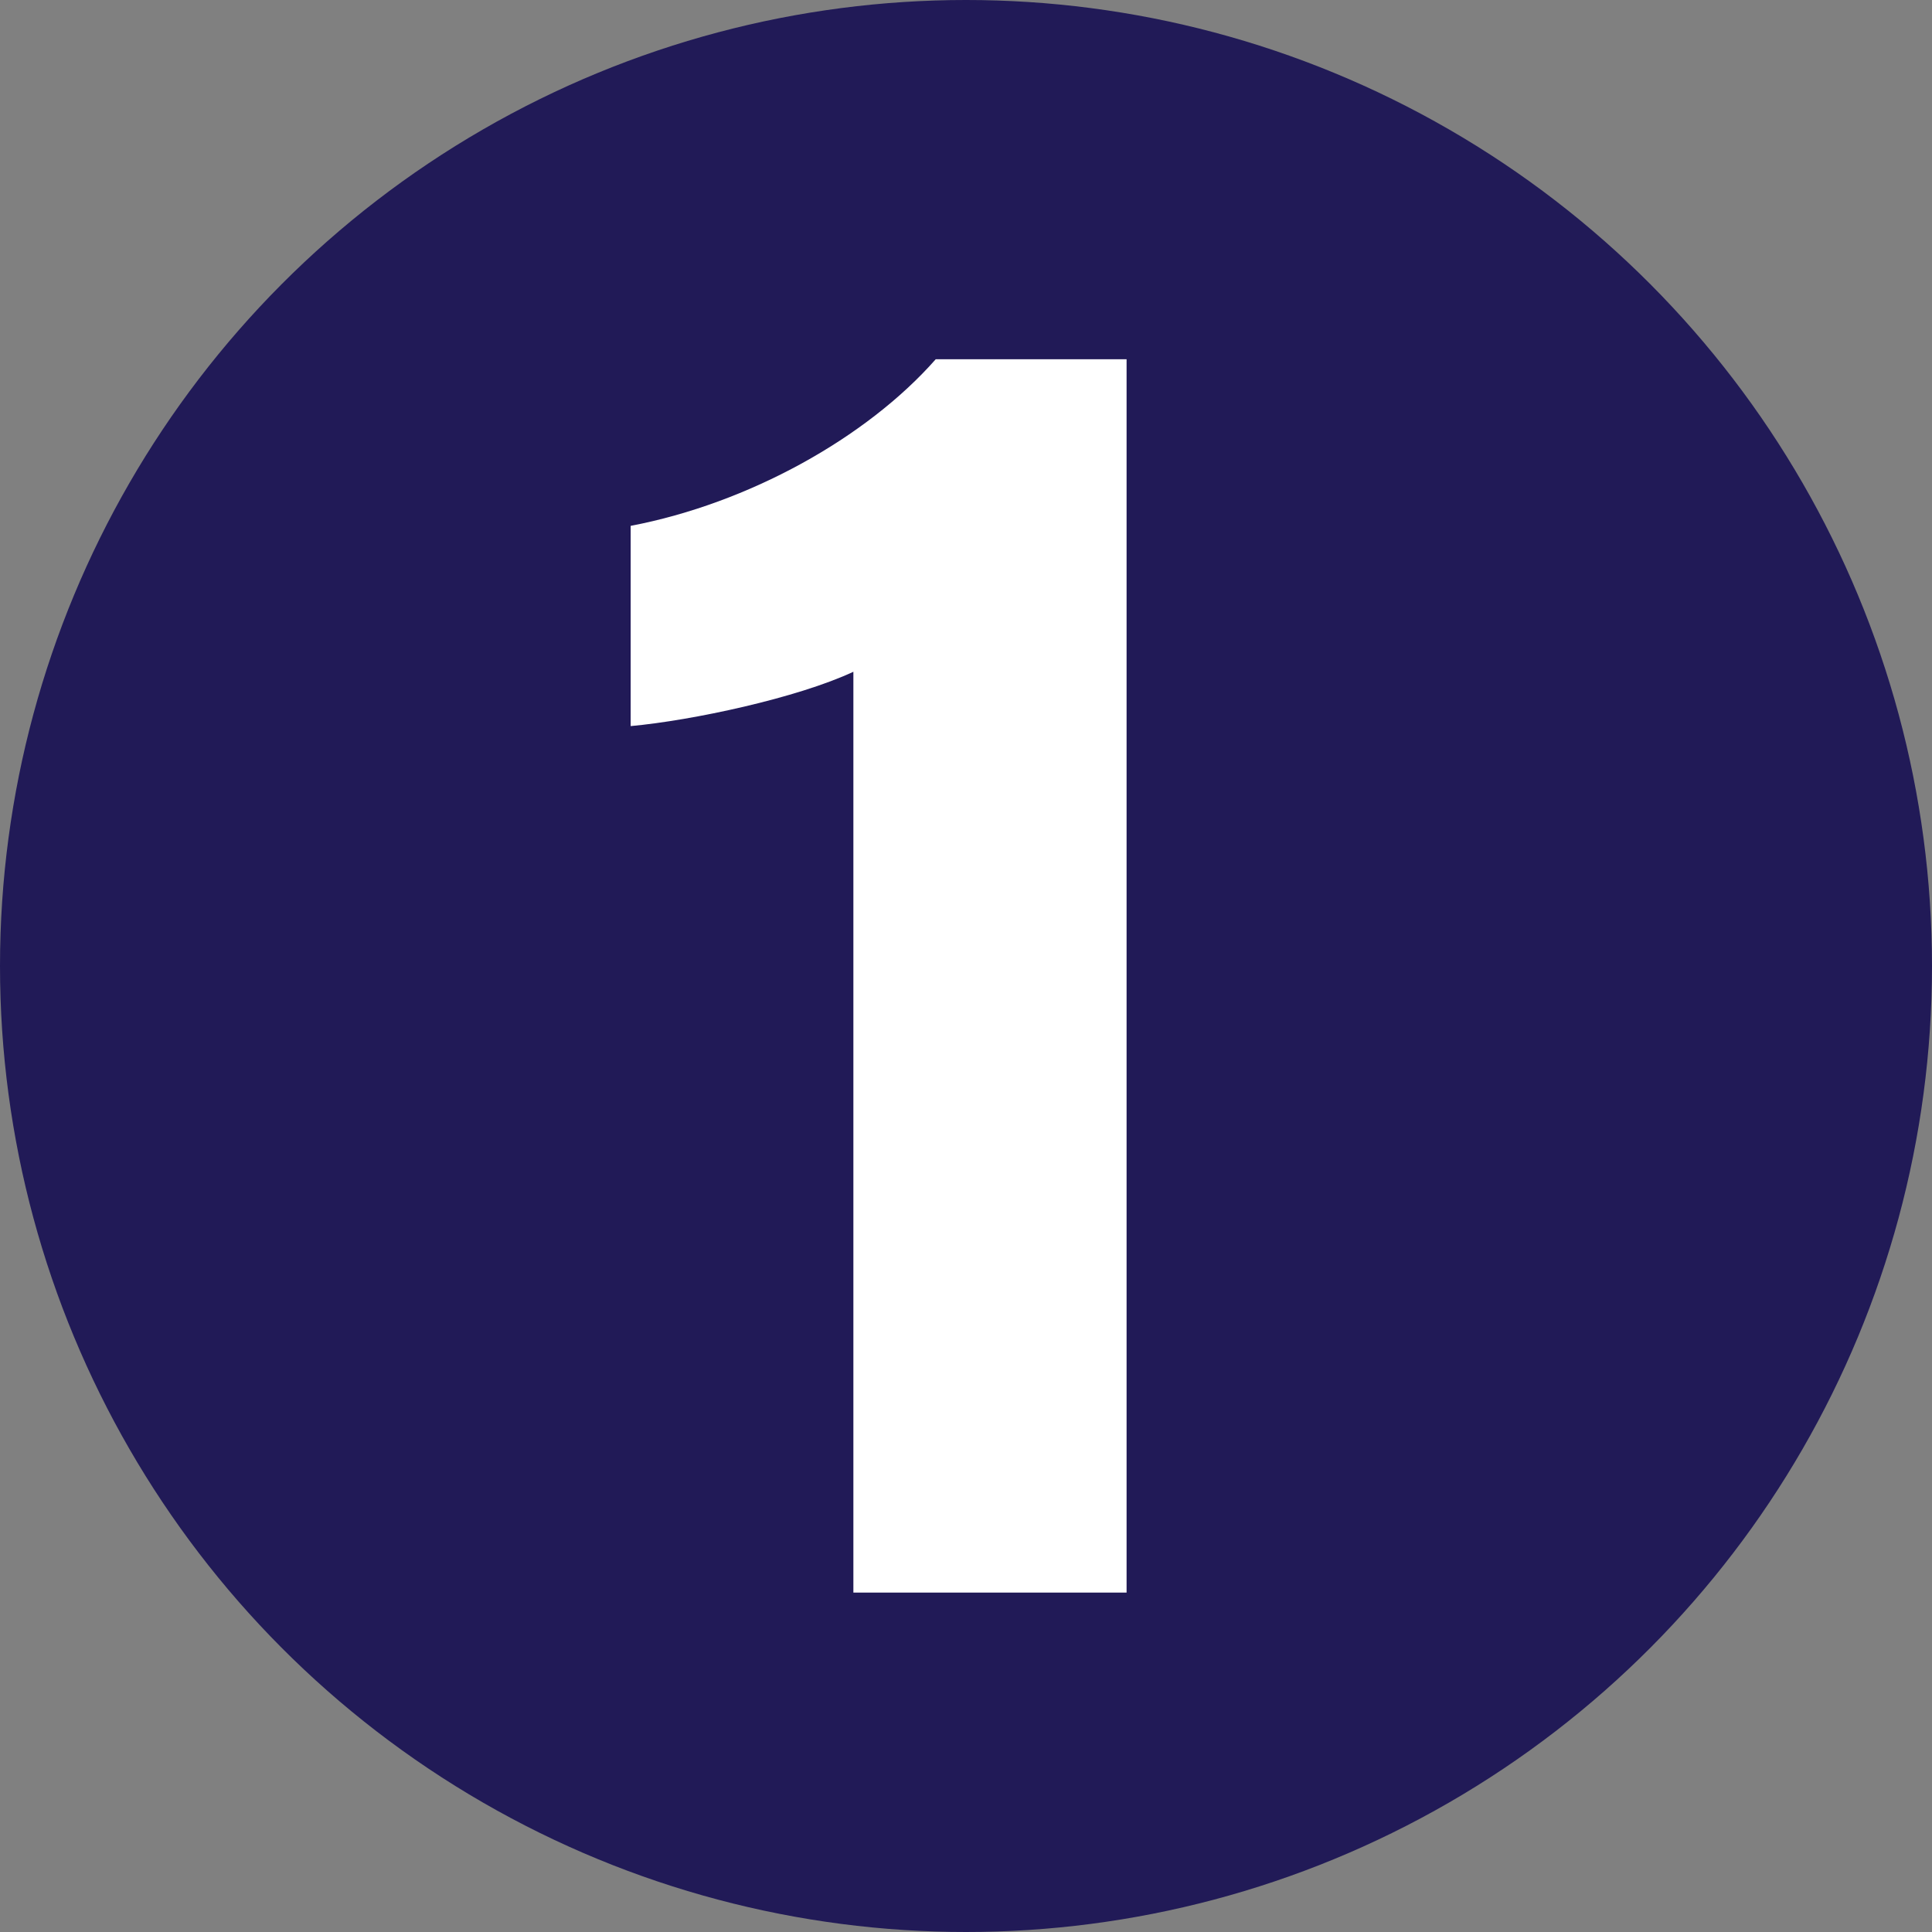
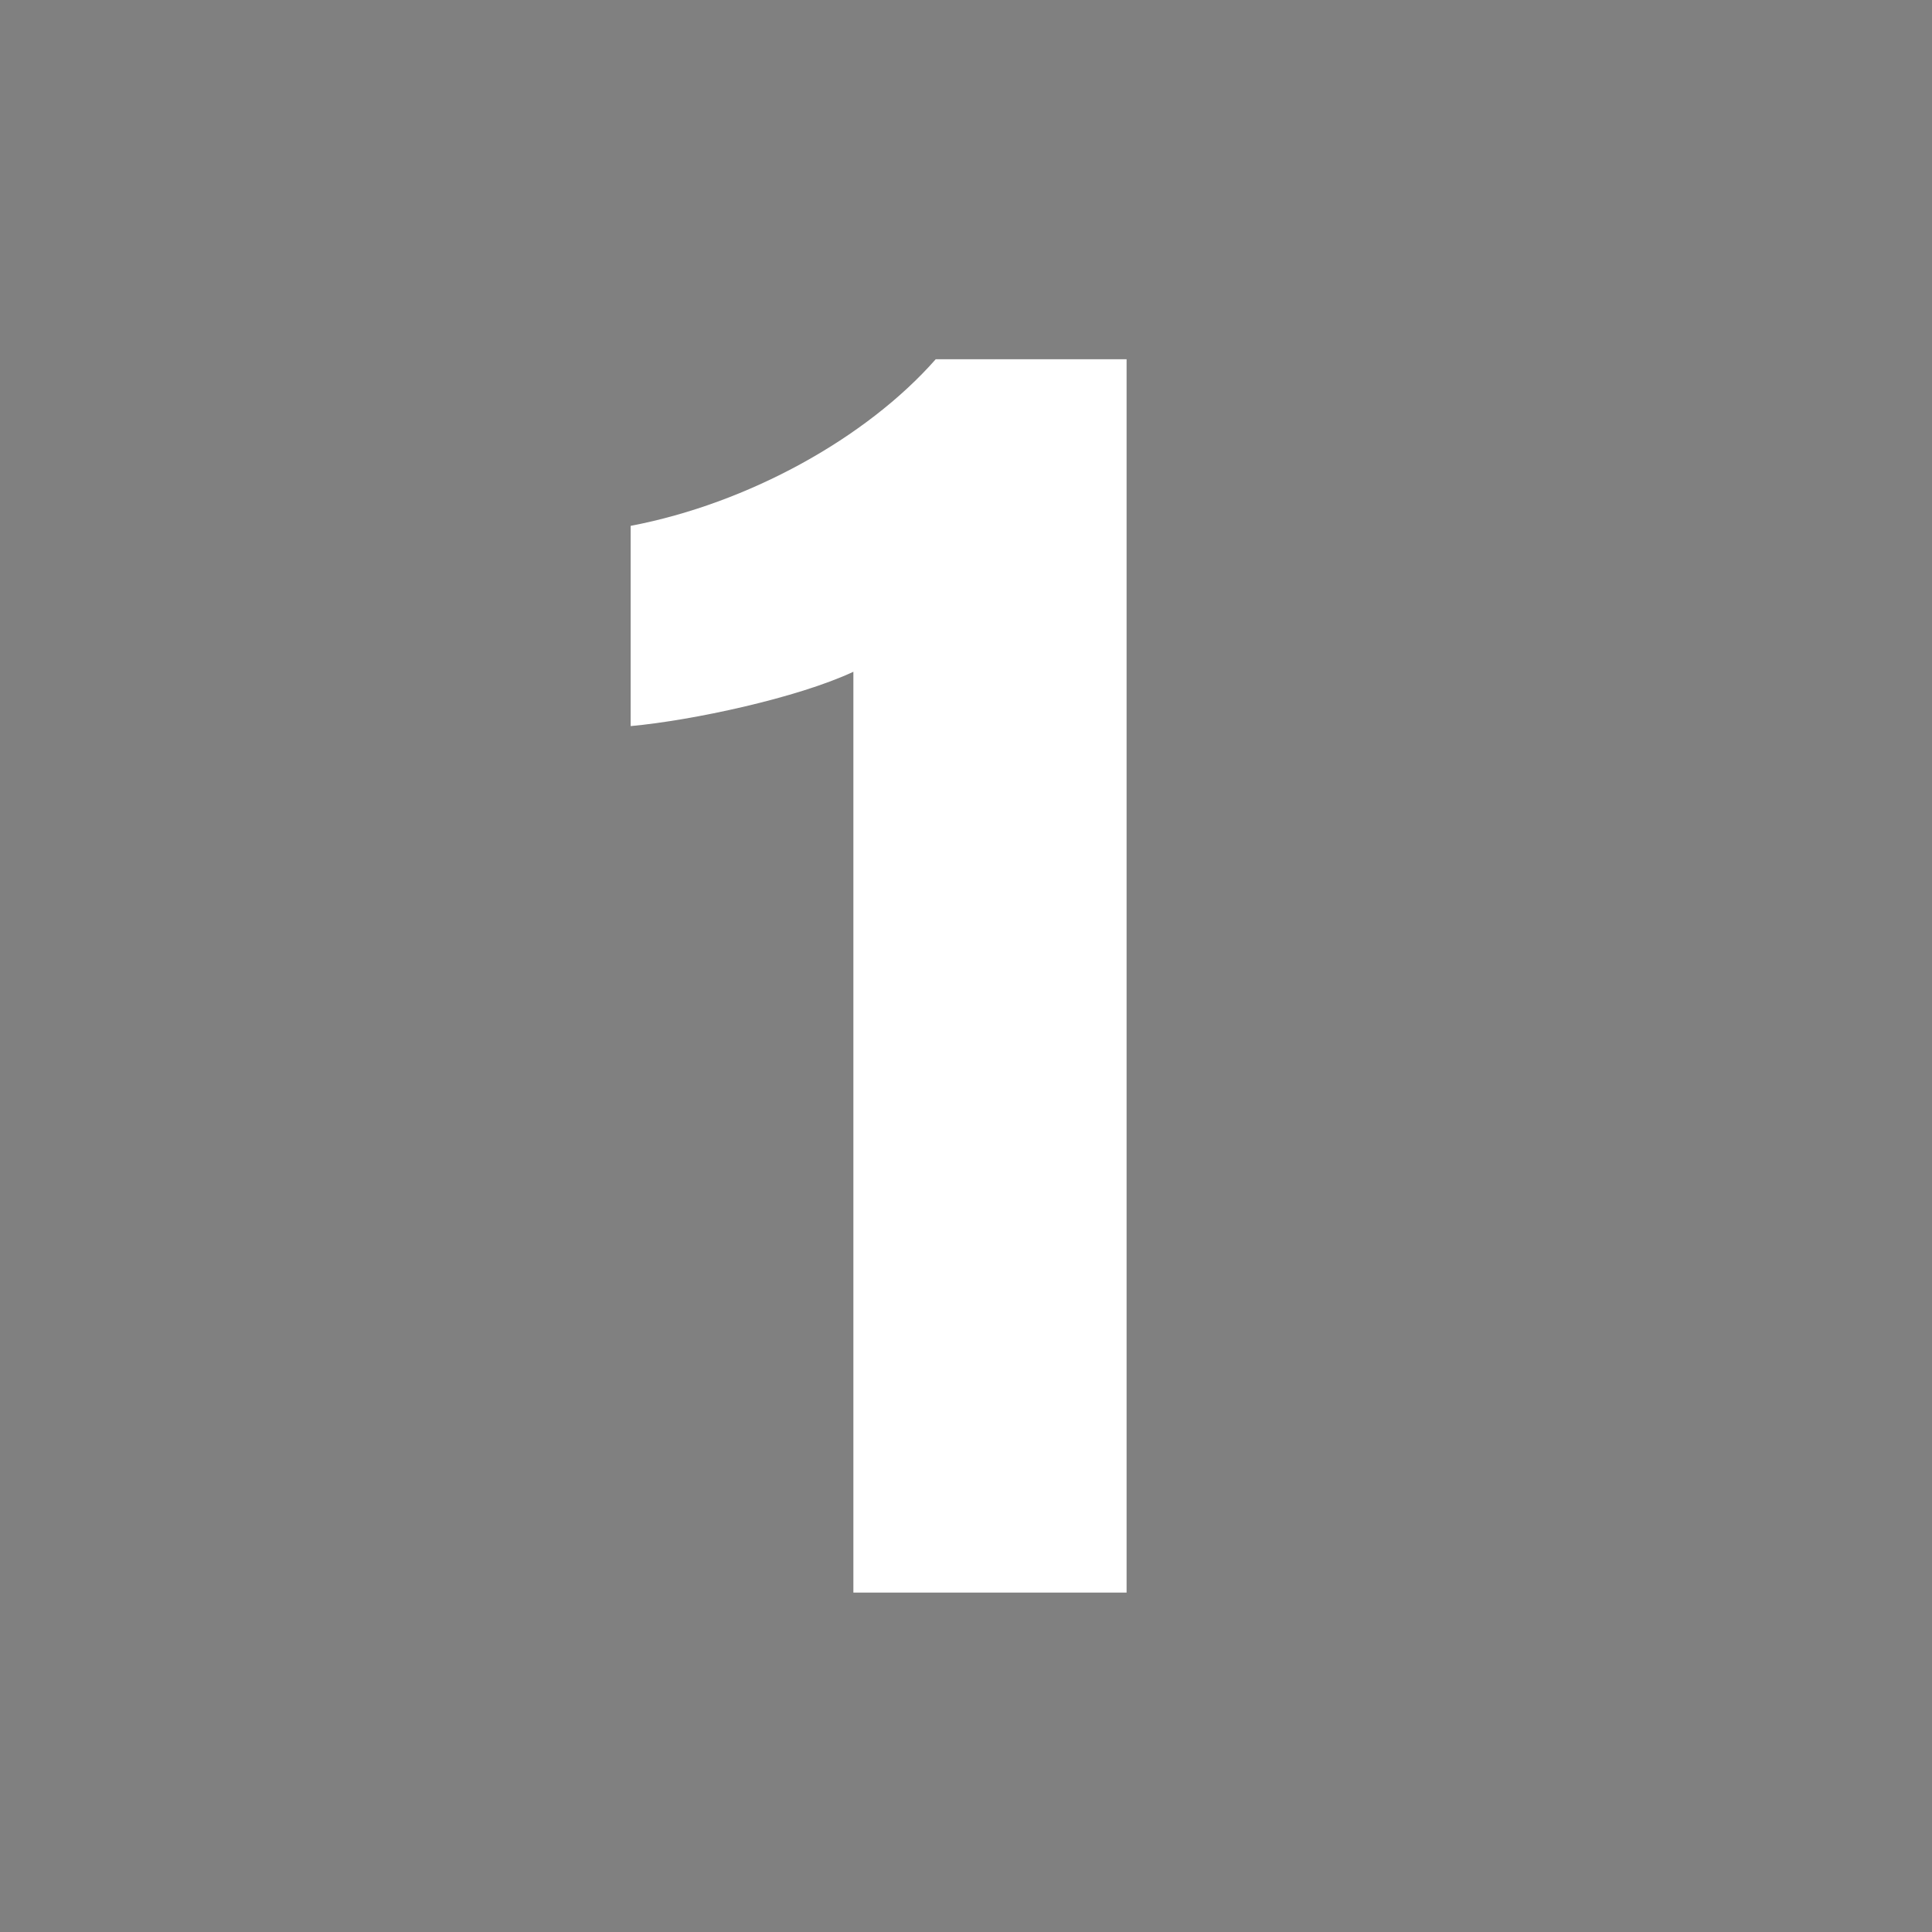
<svg xmlns="http://www.w3.org/2000/svg" id="Layer_2" viewBox="0 0 160.74 160.74">
  <rect x="0" y="0" width="160.74" height="160.74" fill="#808080" stroke="none" />
  <defs>
    <style>.cls-1{fill:#211a57;}.cls-2{fill:#fff;}</style>
  </defs>
  <g id="Layer_1-2">
-     <circle class="cls-1" cx="80.37" cy="80.37" r="80.37" />
    <path class="cls-2" d="M71,132.5V55.89c-4.67,2.18-13.39,4.05-18.53,4.52v-16.66c9.81-1.87,19.62-7.32,25.38-13.86h15.88v102.61h-22.73Z" />
  </g>
</svg>